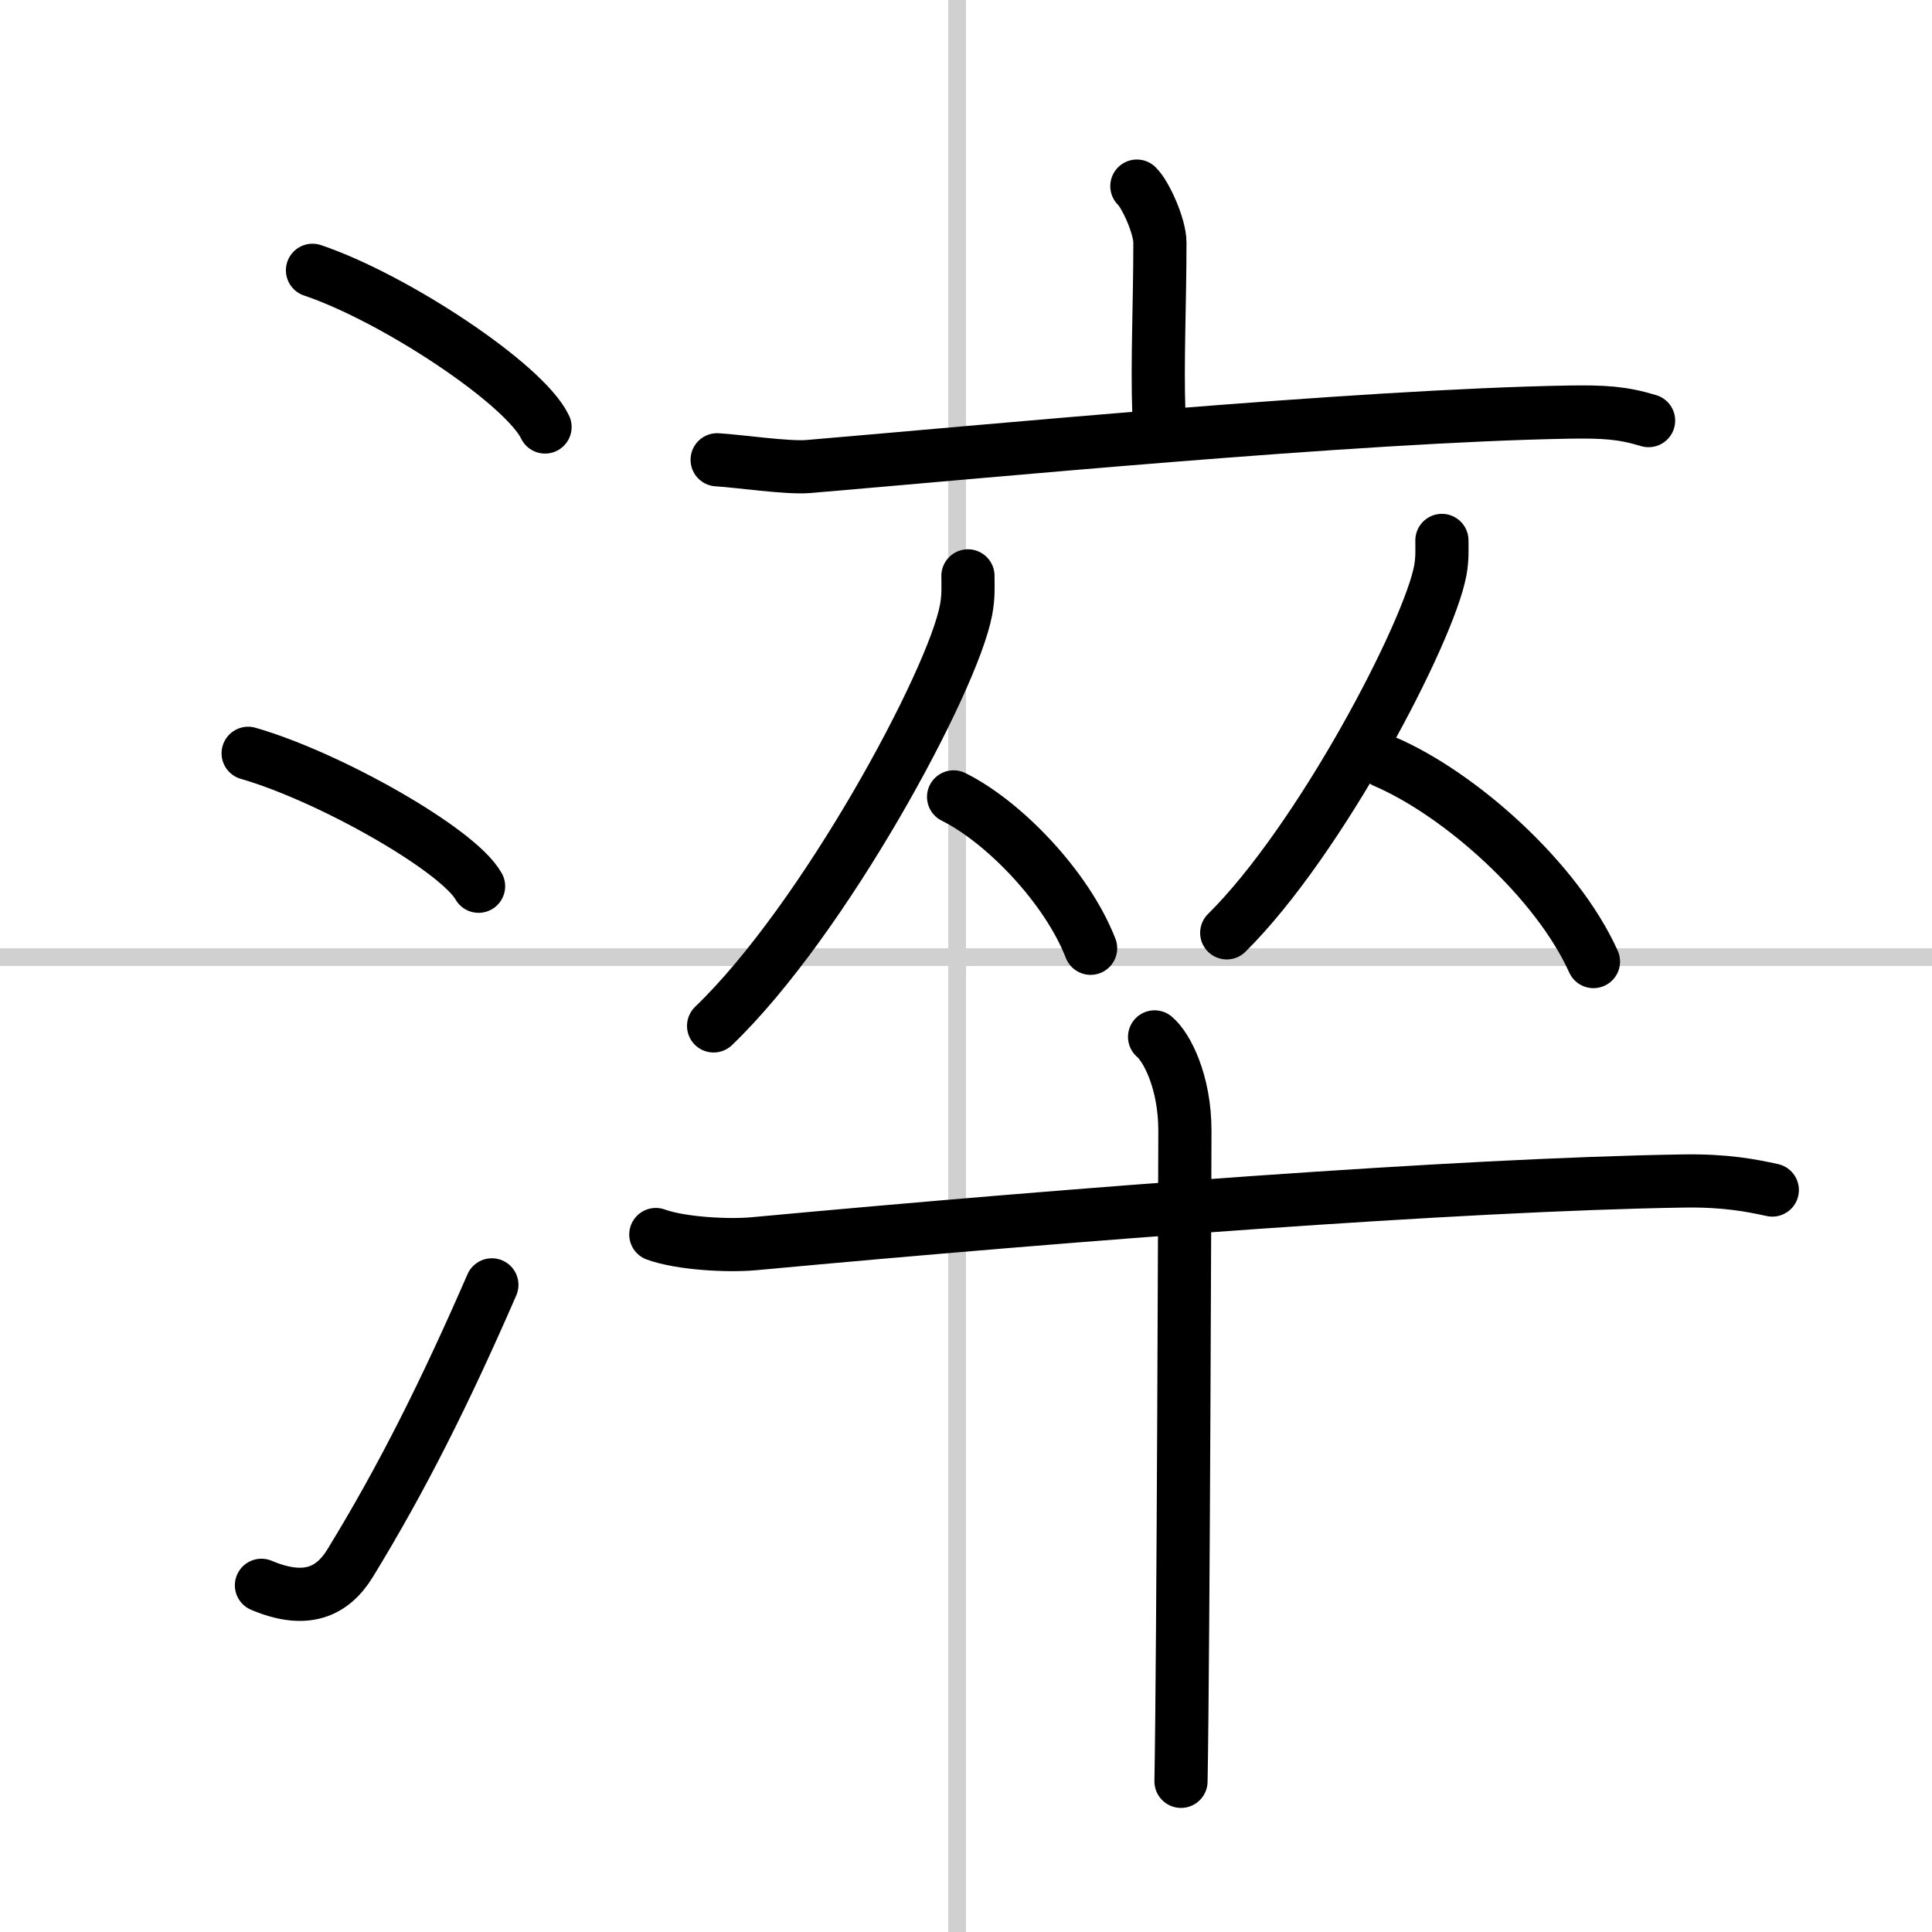
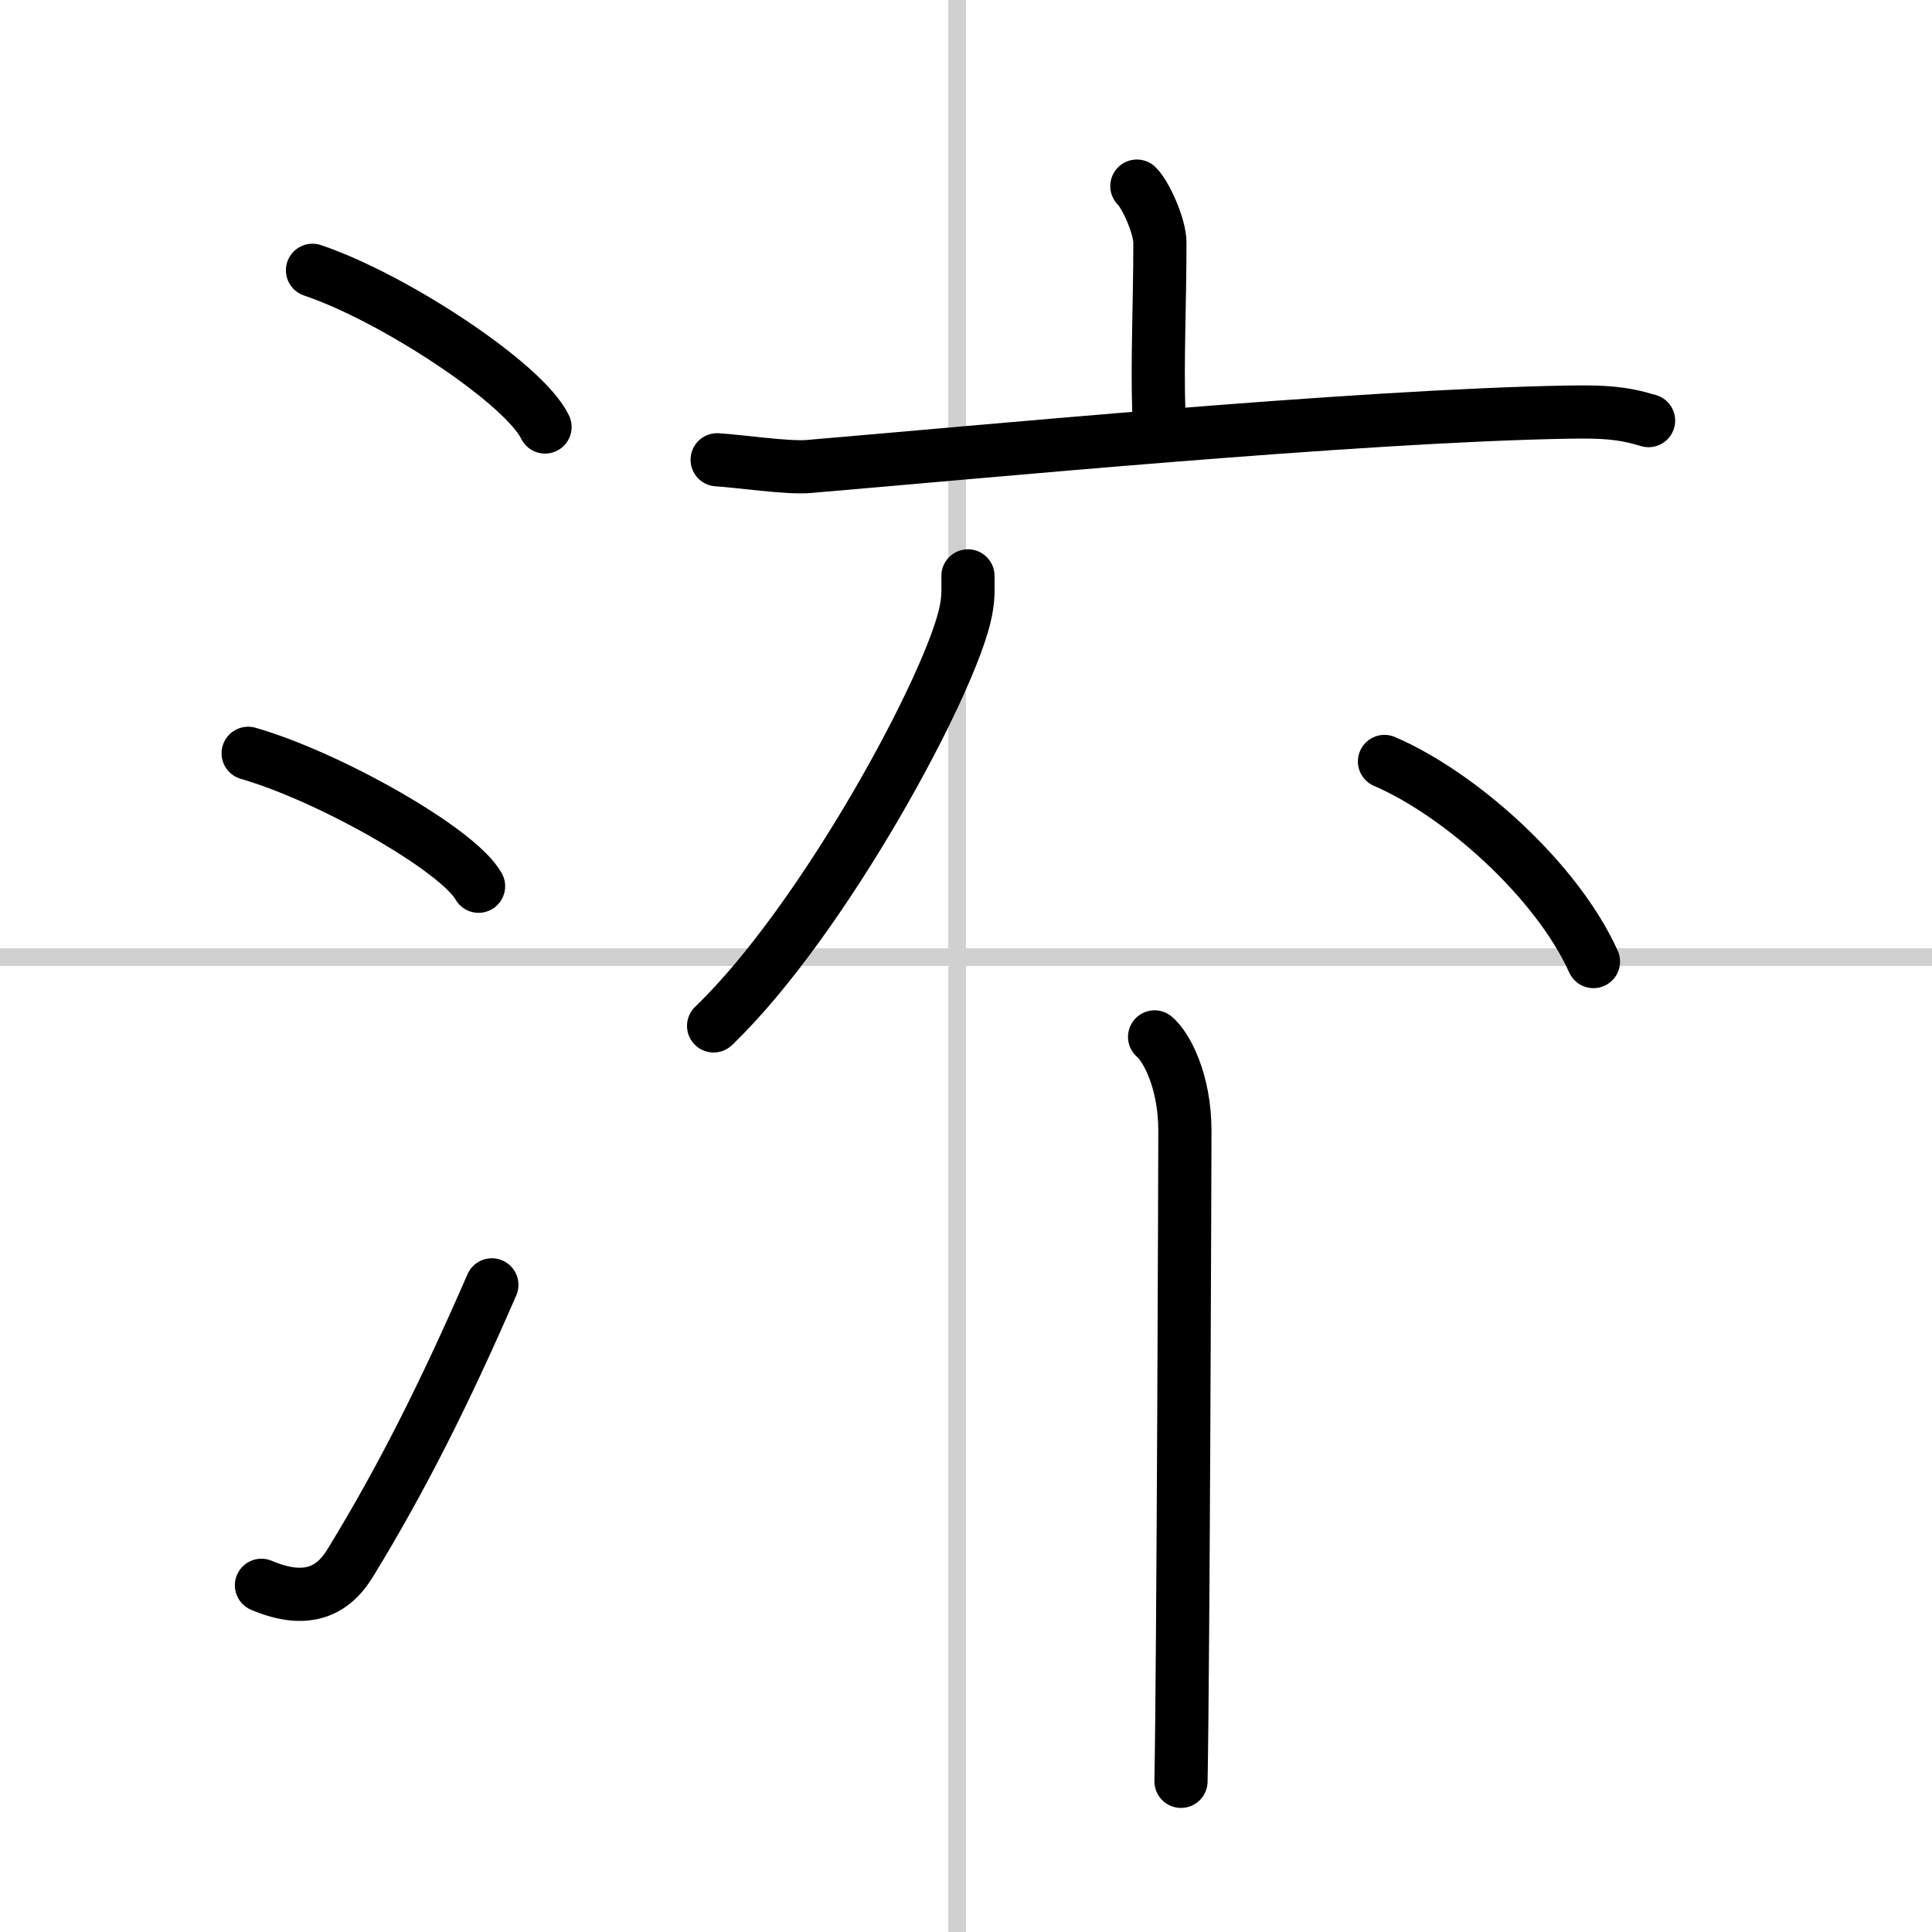
<svg xmlns="http://www.w3.org/2000/svg" width="400" height="400" viewBox="0 0 109 109">
  <rect x="0" y="0" width="109" height="109" fill="#808080" stroke="none" />
  <g fill="none" stroke="#000" stroke-linecap="round" stroke-linejoin="round" stroke-width="3">
    <rect width="100%" height="100%" fill="#fff" stroke="#fff" />
    <line x1="54" x2="54" y2="109" stroke="#d0d0d0" stroke-width="1" />
    <line x2="109" y1="54" y2="54" stroke="#d0d0d0" stroke-width="1" />
    <path d="m17.63 15.25c4.63 1.56 11.96 6.41 13.12 8.84" />
    <path d="m14 42.5c4.59 1.32 11.85 5.44 13 7.5" />
    <path d="m14.75 89.44c2.5 1.06 4.01 0.38 5.01-1.26 2.92-4.77 5.34-9.6 7.99-15.69" />
    <path d="m64.14 10.5c0.49 0.47 1.3 2.26 1.3 3.19 0 3.41-0.16 6.69-0.06 9.57" />
    <path d="m40.46 25.94c1.21 0.07 3.97 0.48 5.15 0.38 9.5-0.8 30.84-2.86 42.9-3.07 1.99-0.03 3.01 0.03 4.5 0.48" />
    <path d="m54.61 32.49c0 0.65 0.04 1.16-0.11 1.94-0.76 4.03-8.02 17.48-14.24 23.45" />
-     <path d="m53.8 44.96c2.79 1.38 6.37 5.05 7.73 8.54" />
-     <path d="m81.35 30.49c0 0.56 0.03 1.01-0.09 1.69-0.65 3.52-6.79 15.25-12.05 20.45" />
    <path d="m78.11 42.96c4.26 1.83 9.71 6.68 11.79 11.29" />
-     <path d="m37 69.65c1.44 0.52 4.09 0.65 5.52 0.52 18.32-1.7 39.8-3.34 52.43-3.54 2.4-0.04 3.84 0.25 5.04 0.51" />
    <path d="m65.14 58.5c0.67 0.56 1.71 2.5 1.71 5.3 0 1.13-0.09 29.71-0.22 36.7" />
  </g>
</svg>